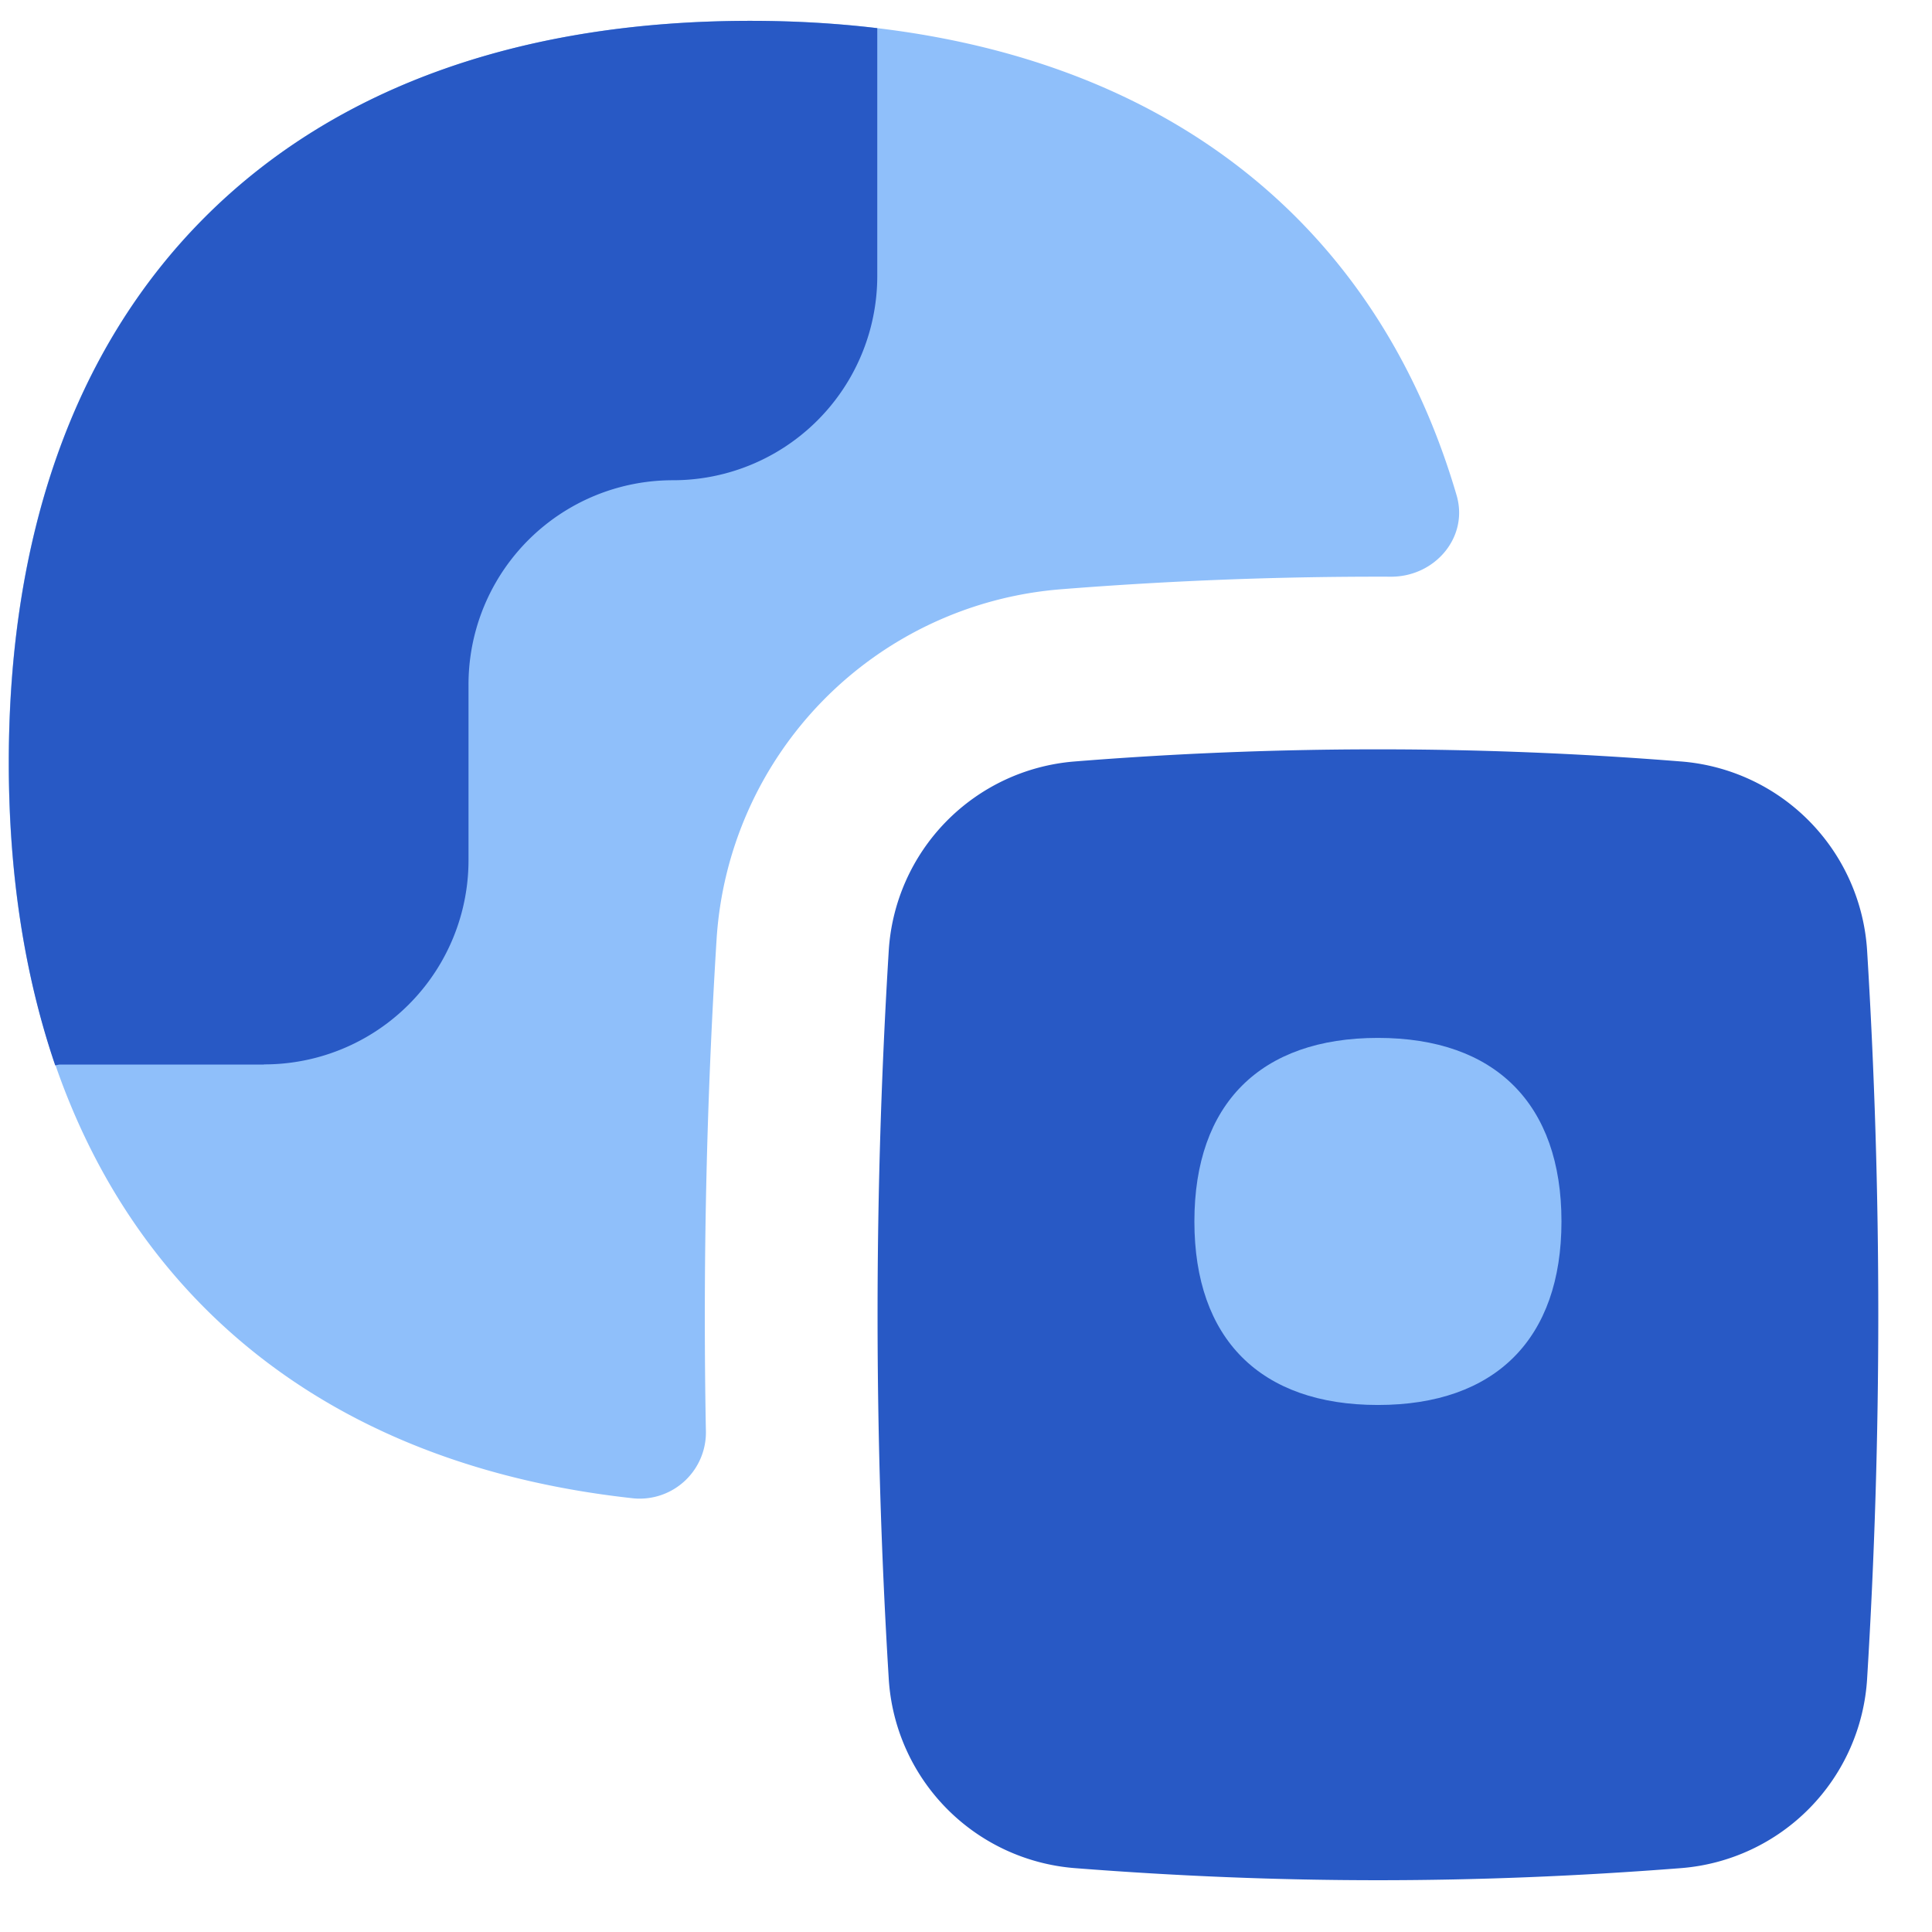
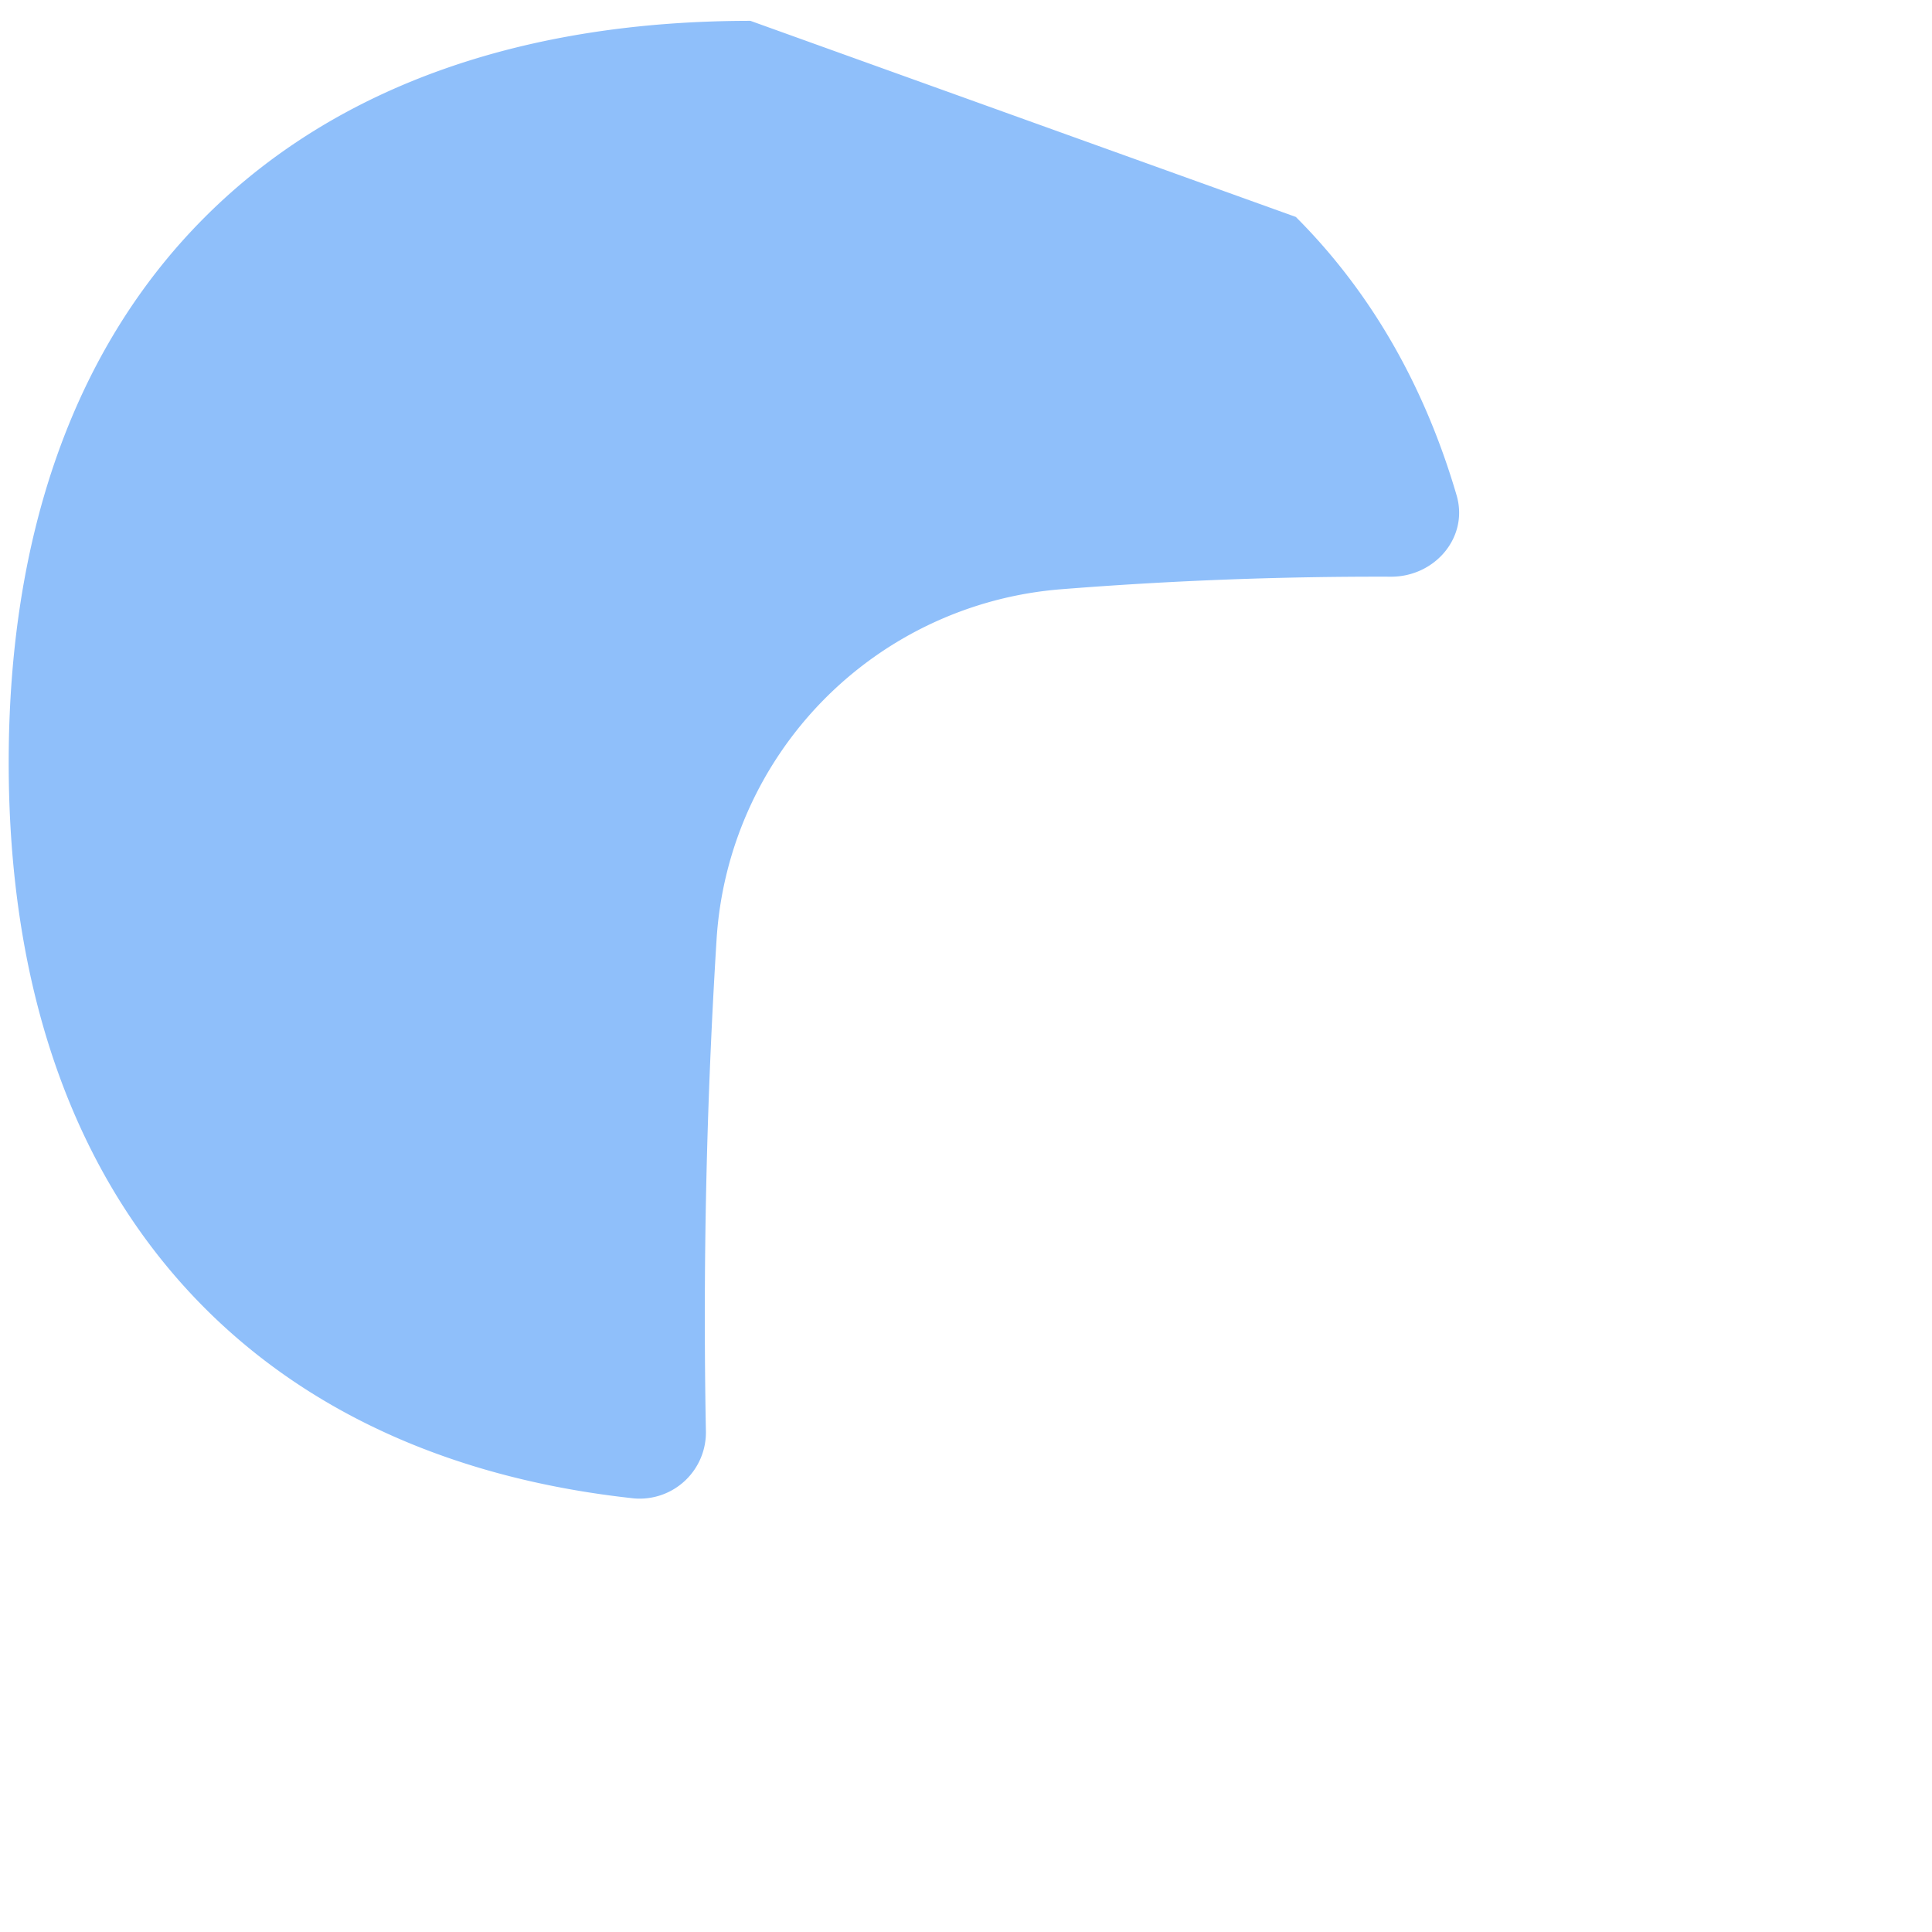
<svg xmlns="http://www.w3.org/2000/svg" width="512" height="512" viewBox="0 0 14 14">
  <g fill="none">
-     <path fill="#8fbffa" fill-rule="evenodd" d="M5.438.151c-1.619 0-2.989.458-3.953 1.422C.52 2.538.063 3.908.063 5.526S.52 8.514 1.485 9.48c.792.792 1.858 1.243 3.11 1.378a.48.48 0 0 0 .52-.497a44 44 0 0 1 .077-3.544A2.716 2.716 0 0 1 7.689 4.27a29 29 0 0 1 2.392-.091c.317 0 .563-.286.474-.59c-.23-.785-.615-1.467-1.165-2.017C8.426.61 7.056.151 5.437.151" clip-rule="evenodd" />
-     <path fill="#2859c5" fill-rule="evenodd" d="M12.182 5.518a27.5 27.5 0 0 0-4.396 0A1.466 1.466 0 0 0 6.44 6.892a43 43 0 0 0 0 5.27a1.466 1.466 0 0 0 1.347 1.375c1.5.117 2.897.117 4.396 0a1.466 1.466 0 0 0 1.347-1.375a43 43 0 0 0 0-5.27a1.466 1.466 0 0 0-1.347-1.374M1.912 7.714H.431L.4 7.72C.175 7.06.064 6.323.064 5.526c0-1.618.457-2.988 1.422-3.953S3.819.151 5.437.151q.476 0 .92.053v1.795a1.48 1.48 0 0 1-1.48 1.481a1.48 1.48 0 0 0-1.482 1.481v1.27a1.48 1.48 0 0 1-1.482 1.482" clip-rule="evenodd" />
-     <path fill="#8fbffa" d="M9.985 10.181c.851 0 1.33-.479 1.33-1.33s-.479-1.33-1.33-1.33s-1.33.478-1.33 1.33c0 .851.478 1.33 1.33 1.33" />
+     <path fill="#8fbffa" fill-rule="evenodd" d="M5.438.151c-1.619 0-2.989.458-3.953 1.422C.52 2.538.063 3.908.063 5.526S.52 8.514 1.485 9.48c.792.792 1.858 1.243 3.11 1.378a.48.48 0 0 0 .52-.497a44 44 0 0 1 .077-3.544A2.716 2.716 0 0 1 7.689 4.27a29 29 0 0 1 2.392-.091c.317 0 .563-.286.474-.59c-.23-.785-.615-1.467-1.165-2.017" clip-rule="evenodd" />
  </g>
</svg>